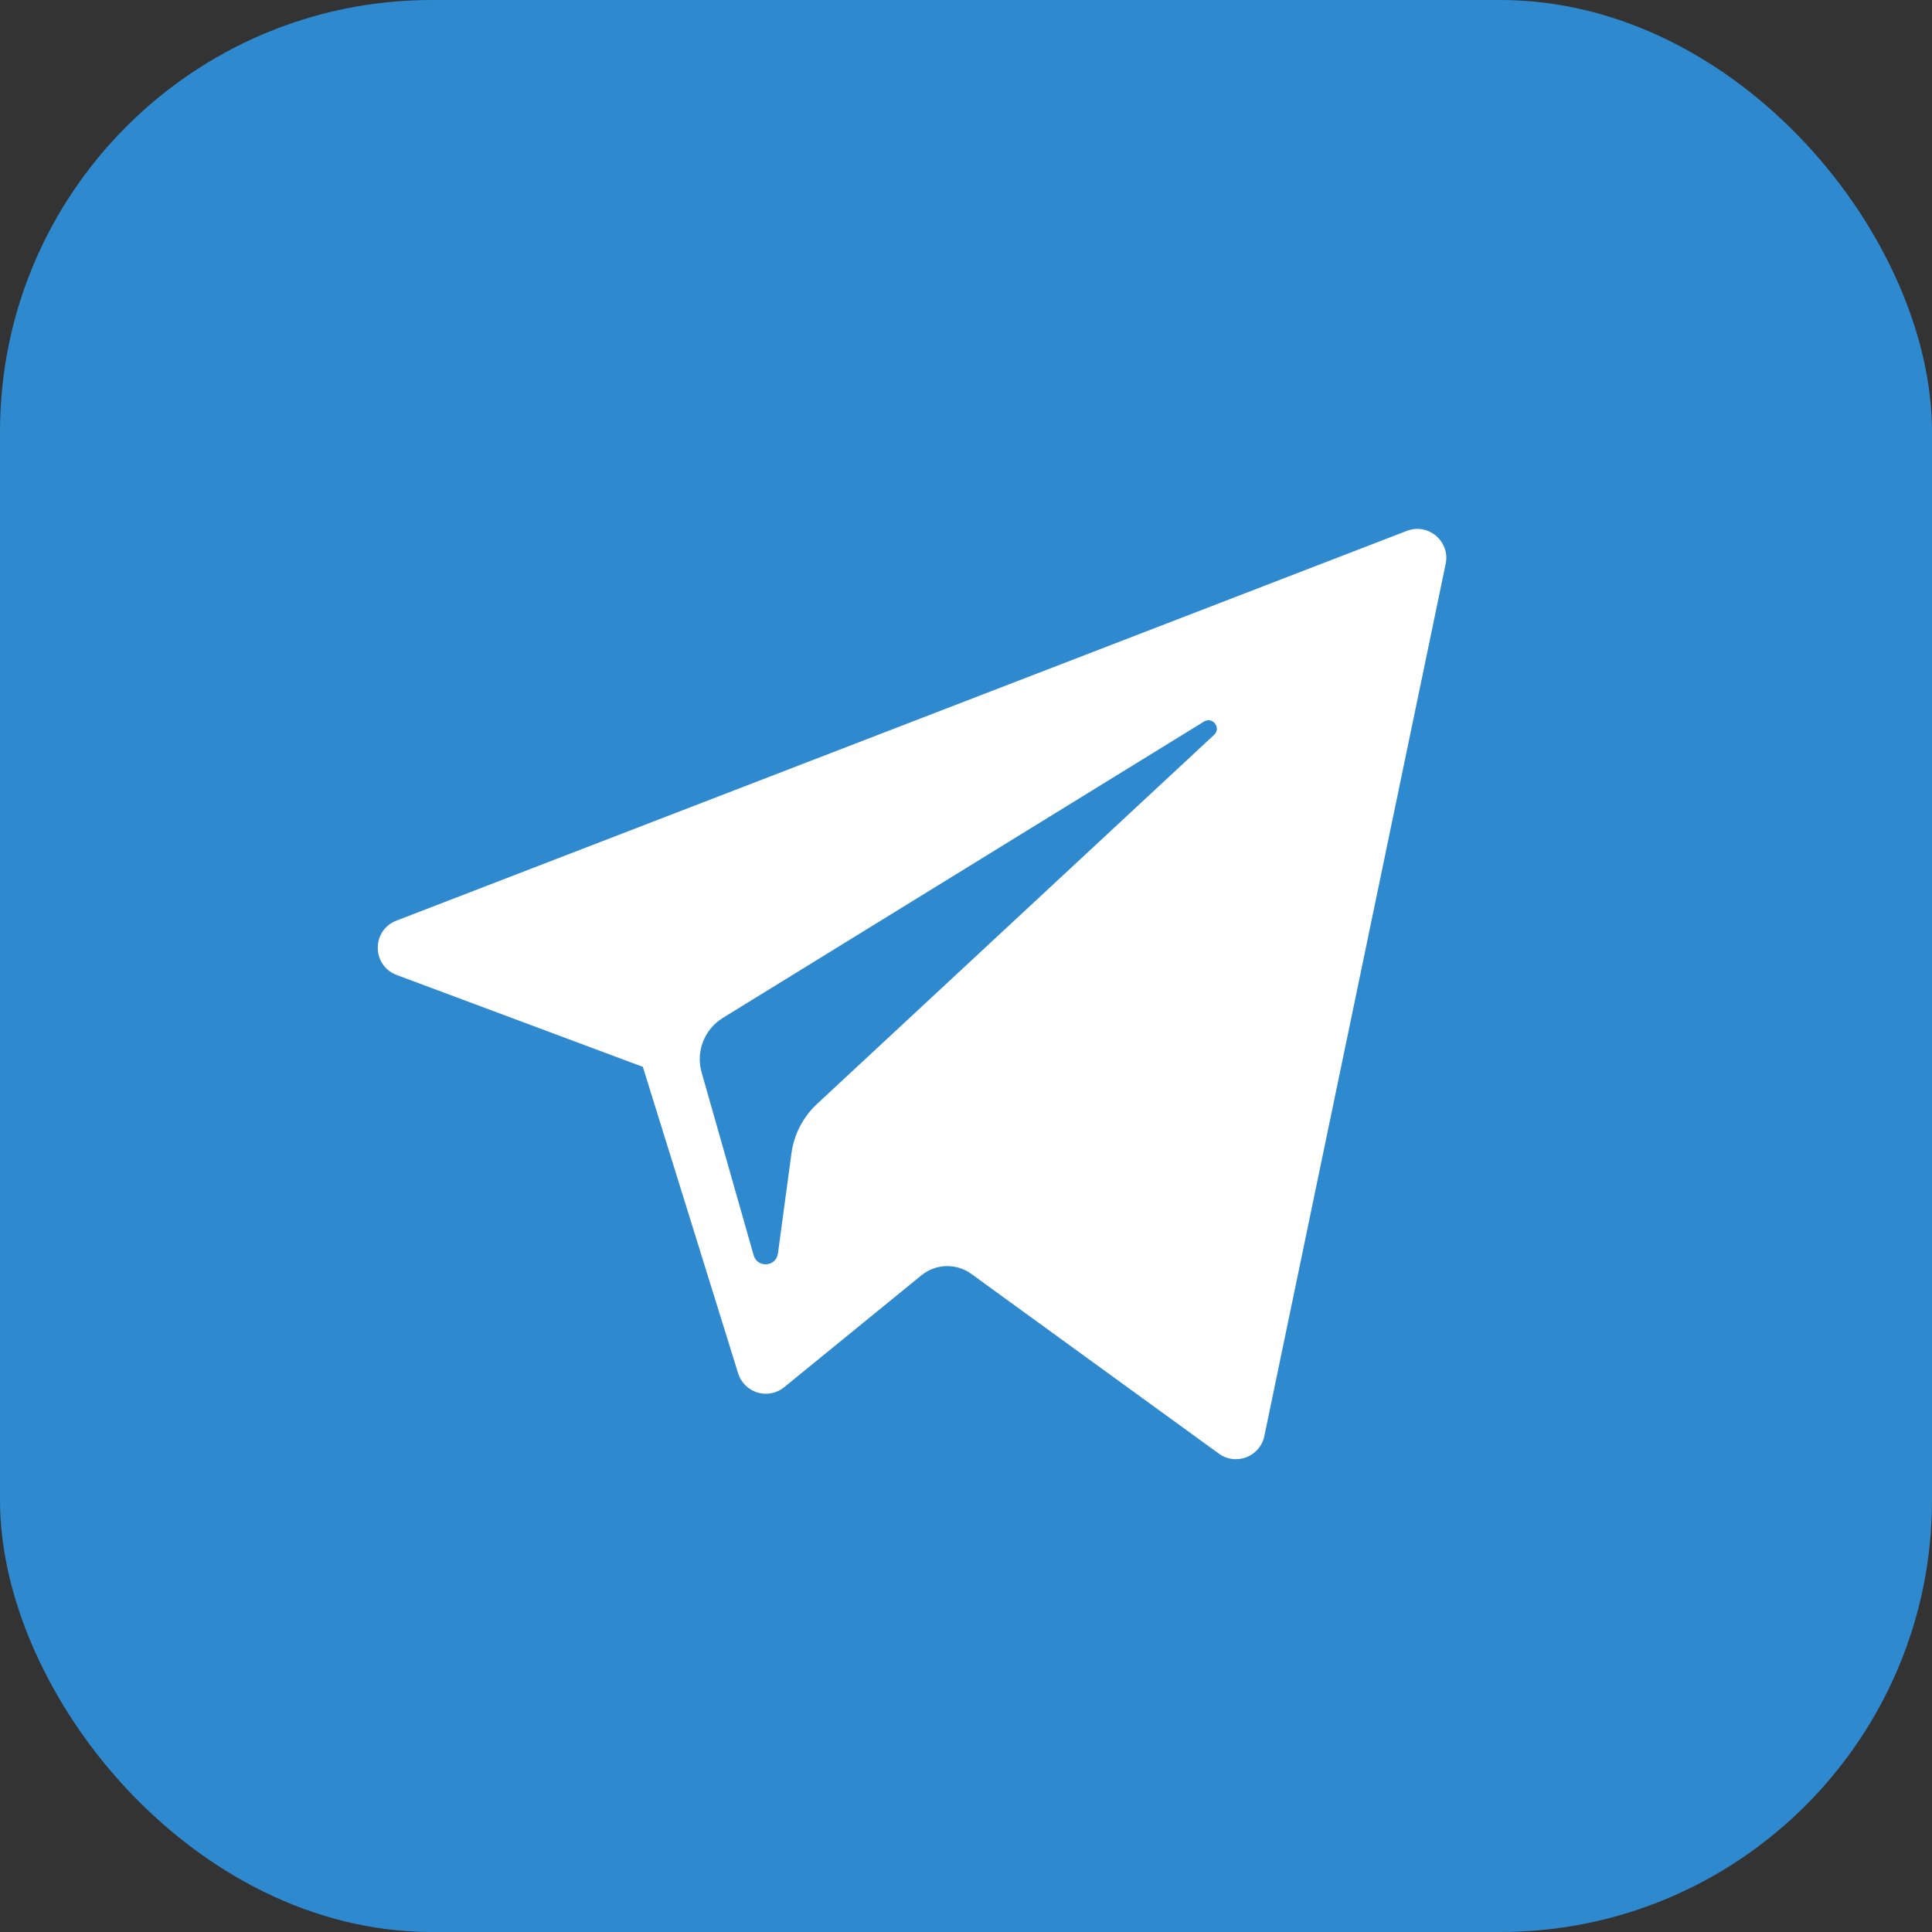
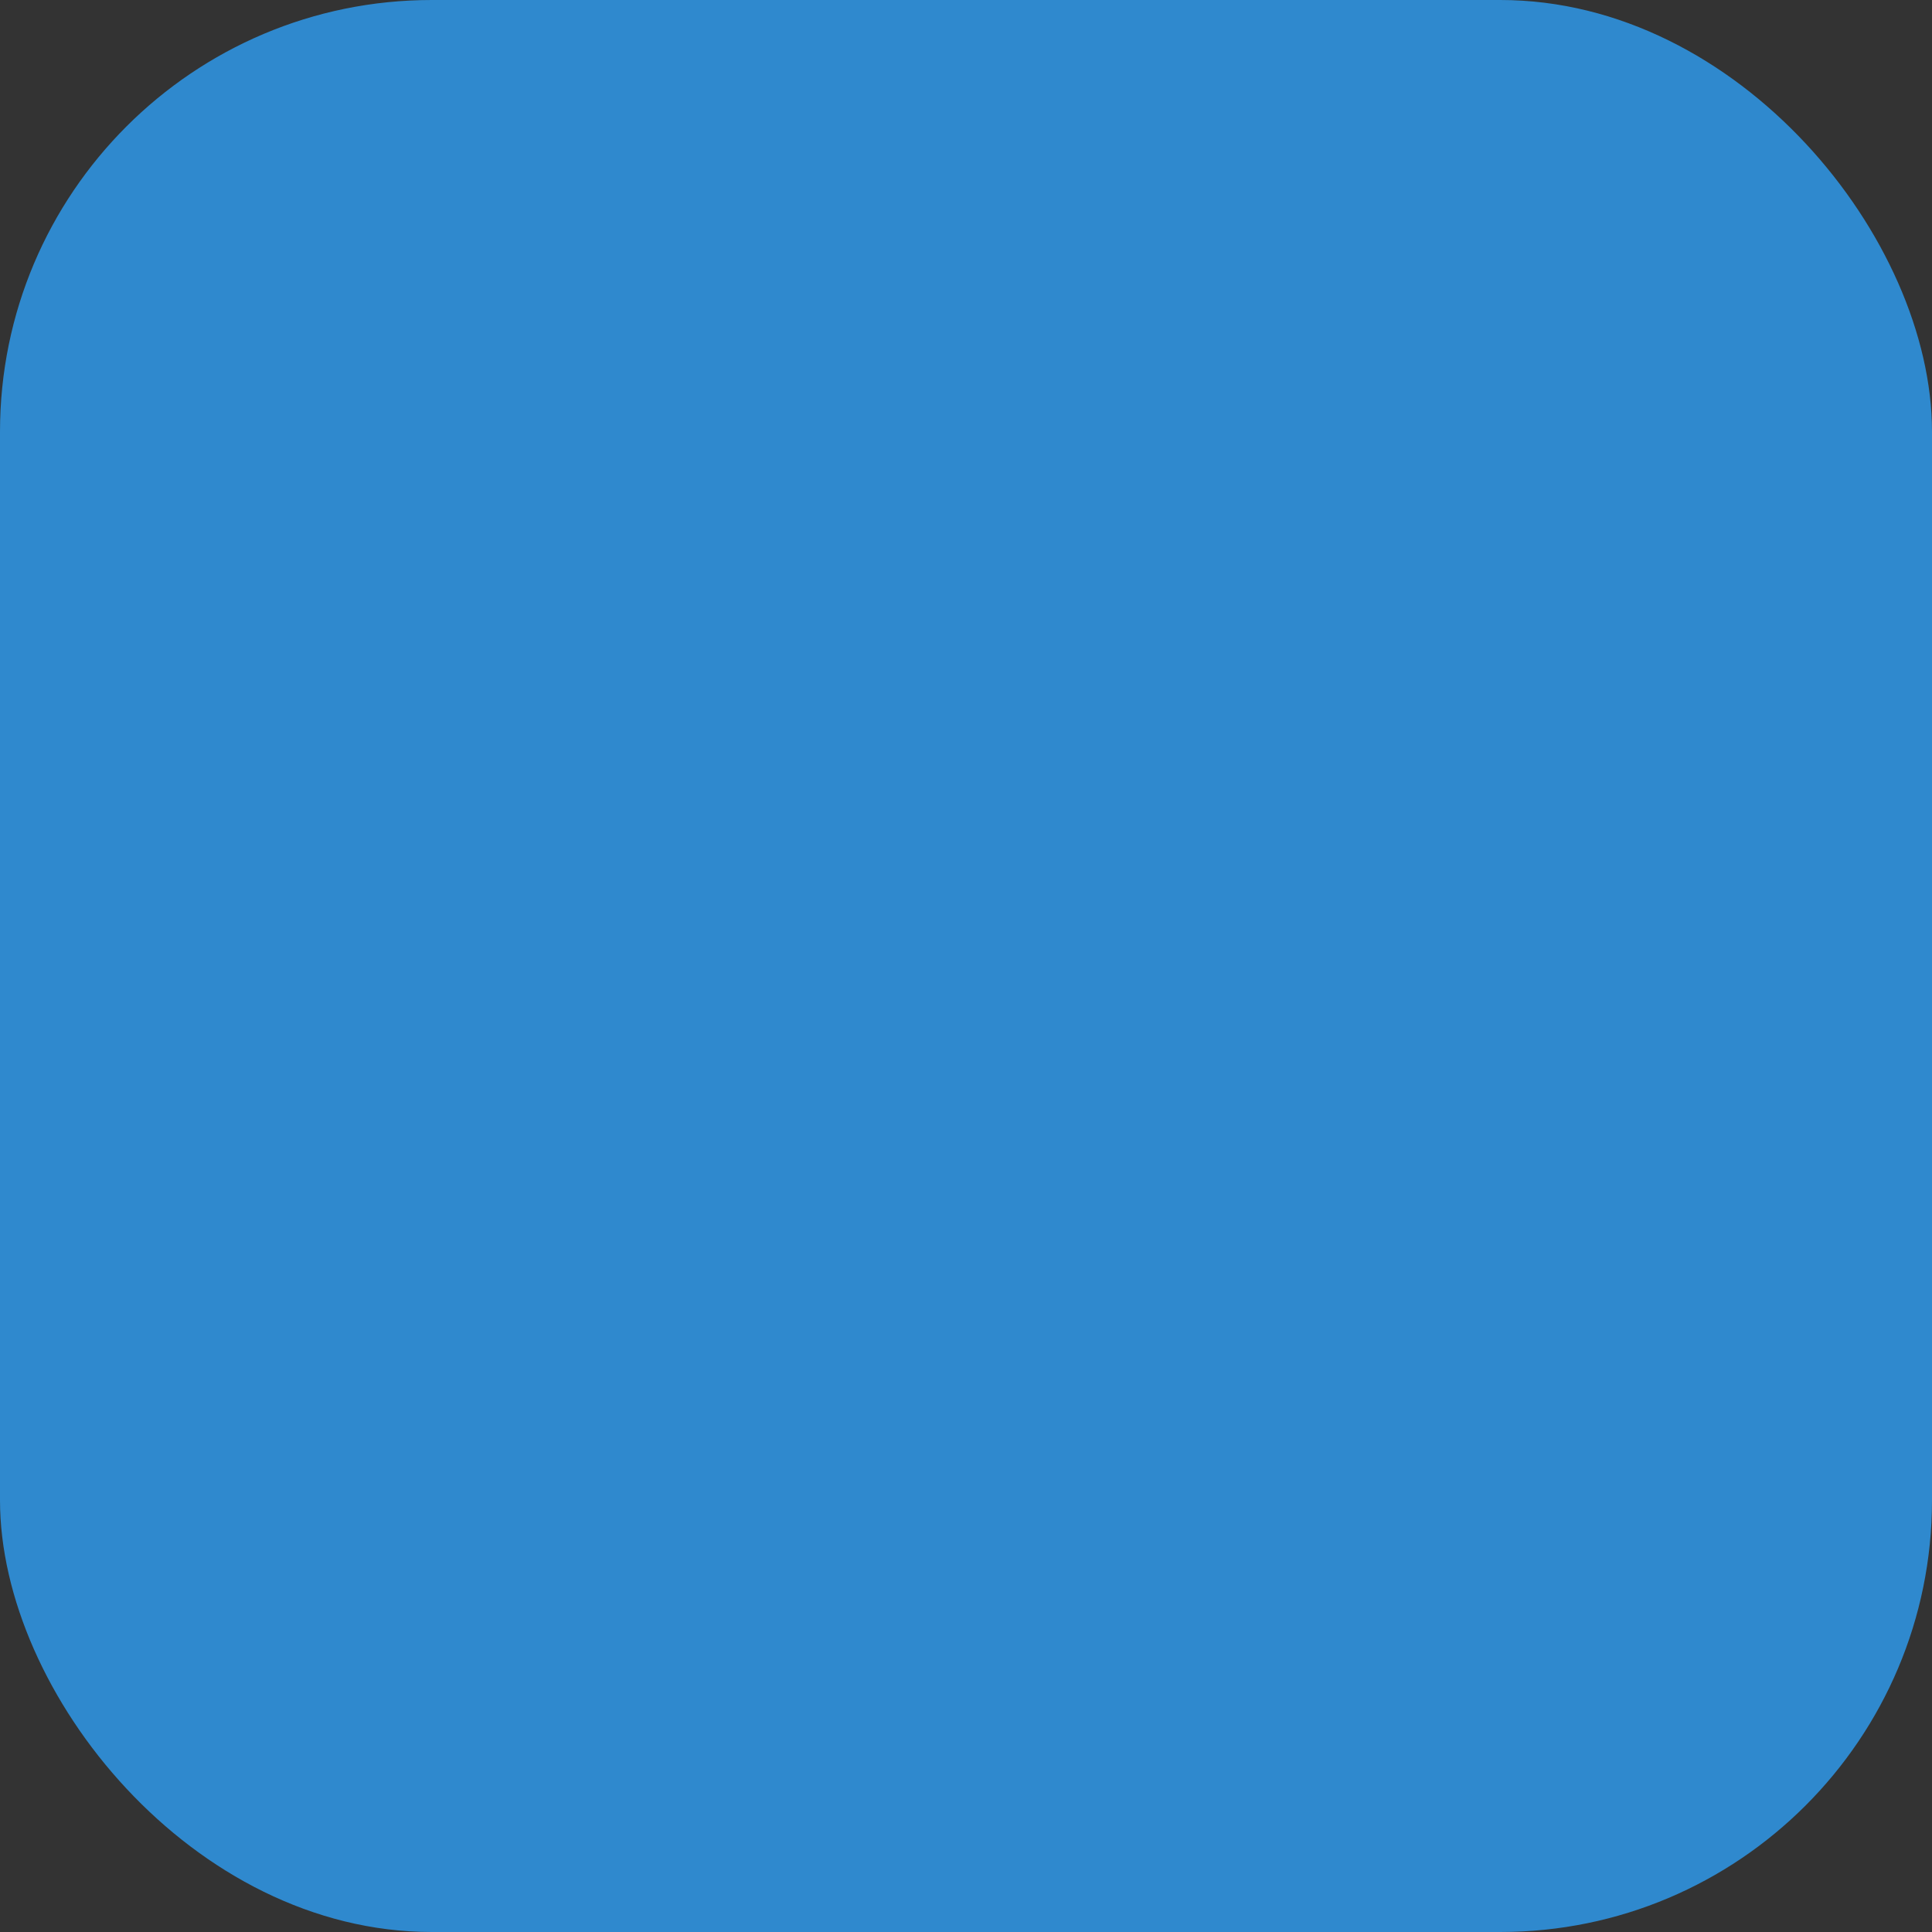
<svg xmlns="http://www.w3.org/2000/svg" width="179" height="179" viewBox="0 0 179 179" fill="none">
  <rect x="0" y="0" width="179" height="179" fill="#333333" stroke="none" />
  <rect width="179" height="179" rx="40" fill="#2F89CE" />
-   <path d="M36.749 90.331L59.56 98.845L68.39 127.24C68.955 129.059 71.179 129.731 72.655 128.524L85.37 118.158C86.703 117.072 88.602 117.018 89.995 118.029L112.929 134.68C114.508 135.828 116.745 134.963 117.141 133.055L133.942 52.24C134.374 50.156 132.326 48.417 130.341 49.185L36.722 85.3C34.412 86.192 34.432 89.463 36.749 90.331ZM66.967 94.312L111.549 66.854C112.35 66.362 113.175 67.445 112.487 68.084L75.693 102.285C74.4 103.489 73.566 105.1 73.329 106.849L72.076 116.137C71.91 117.377 70.168 117.5 69.826 116.3L65.006 99.362C64.454 97.431 65.258 95.367 66.967 94.312Z" fill="white" />
</svg>